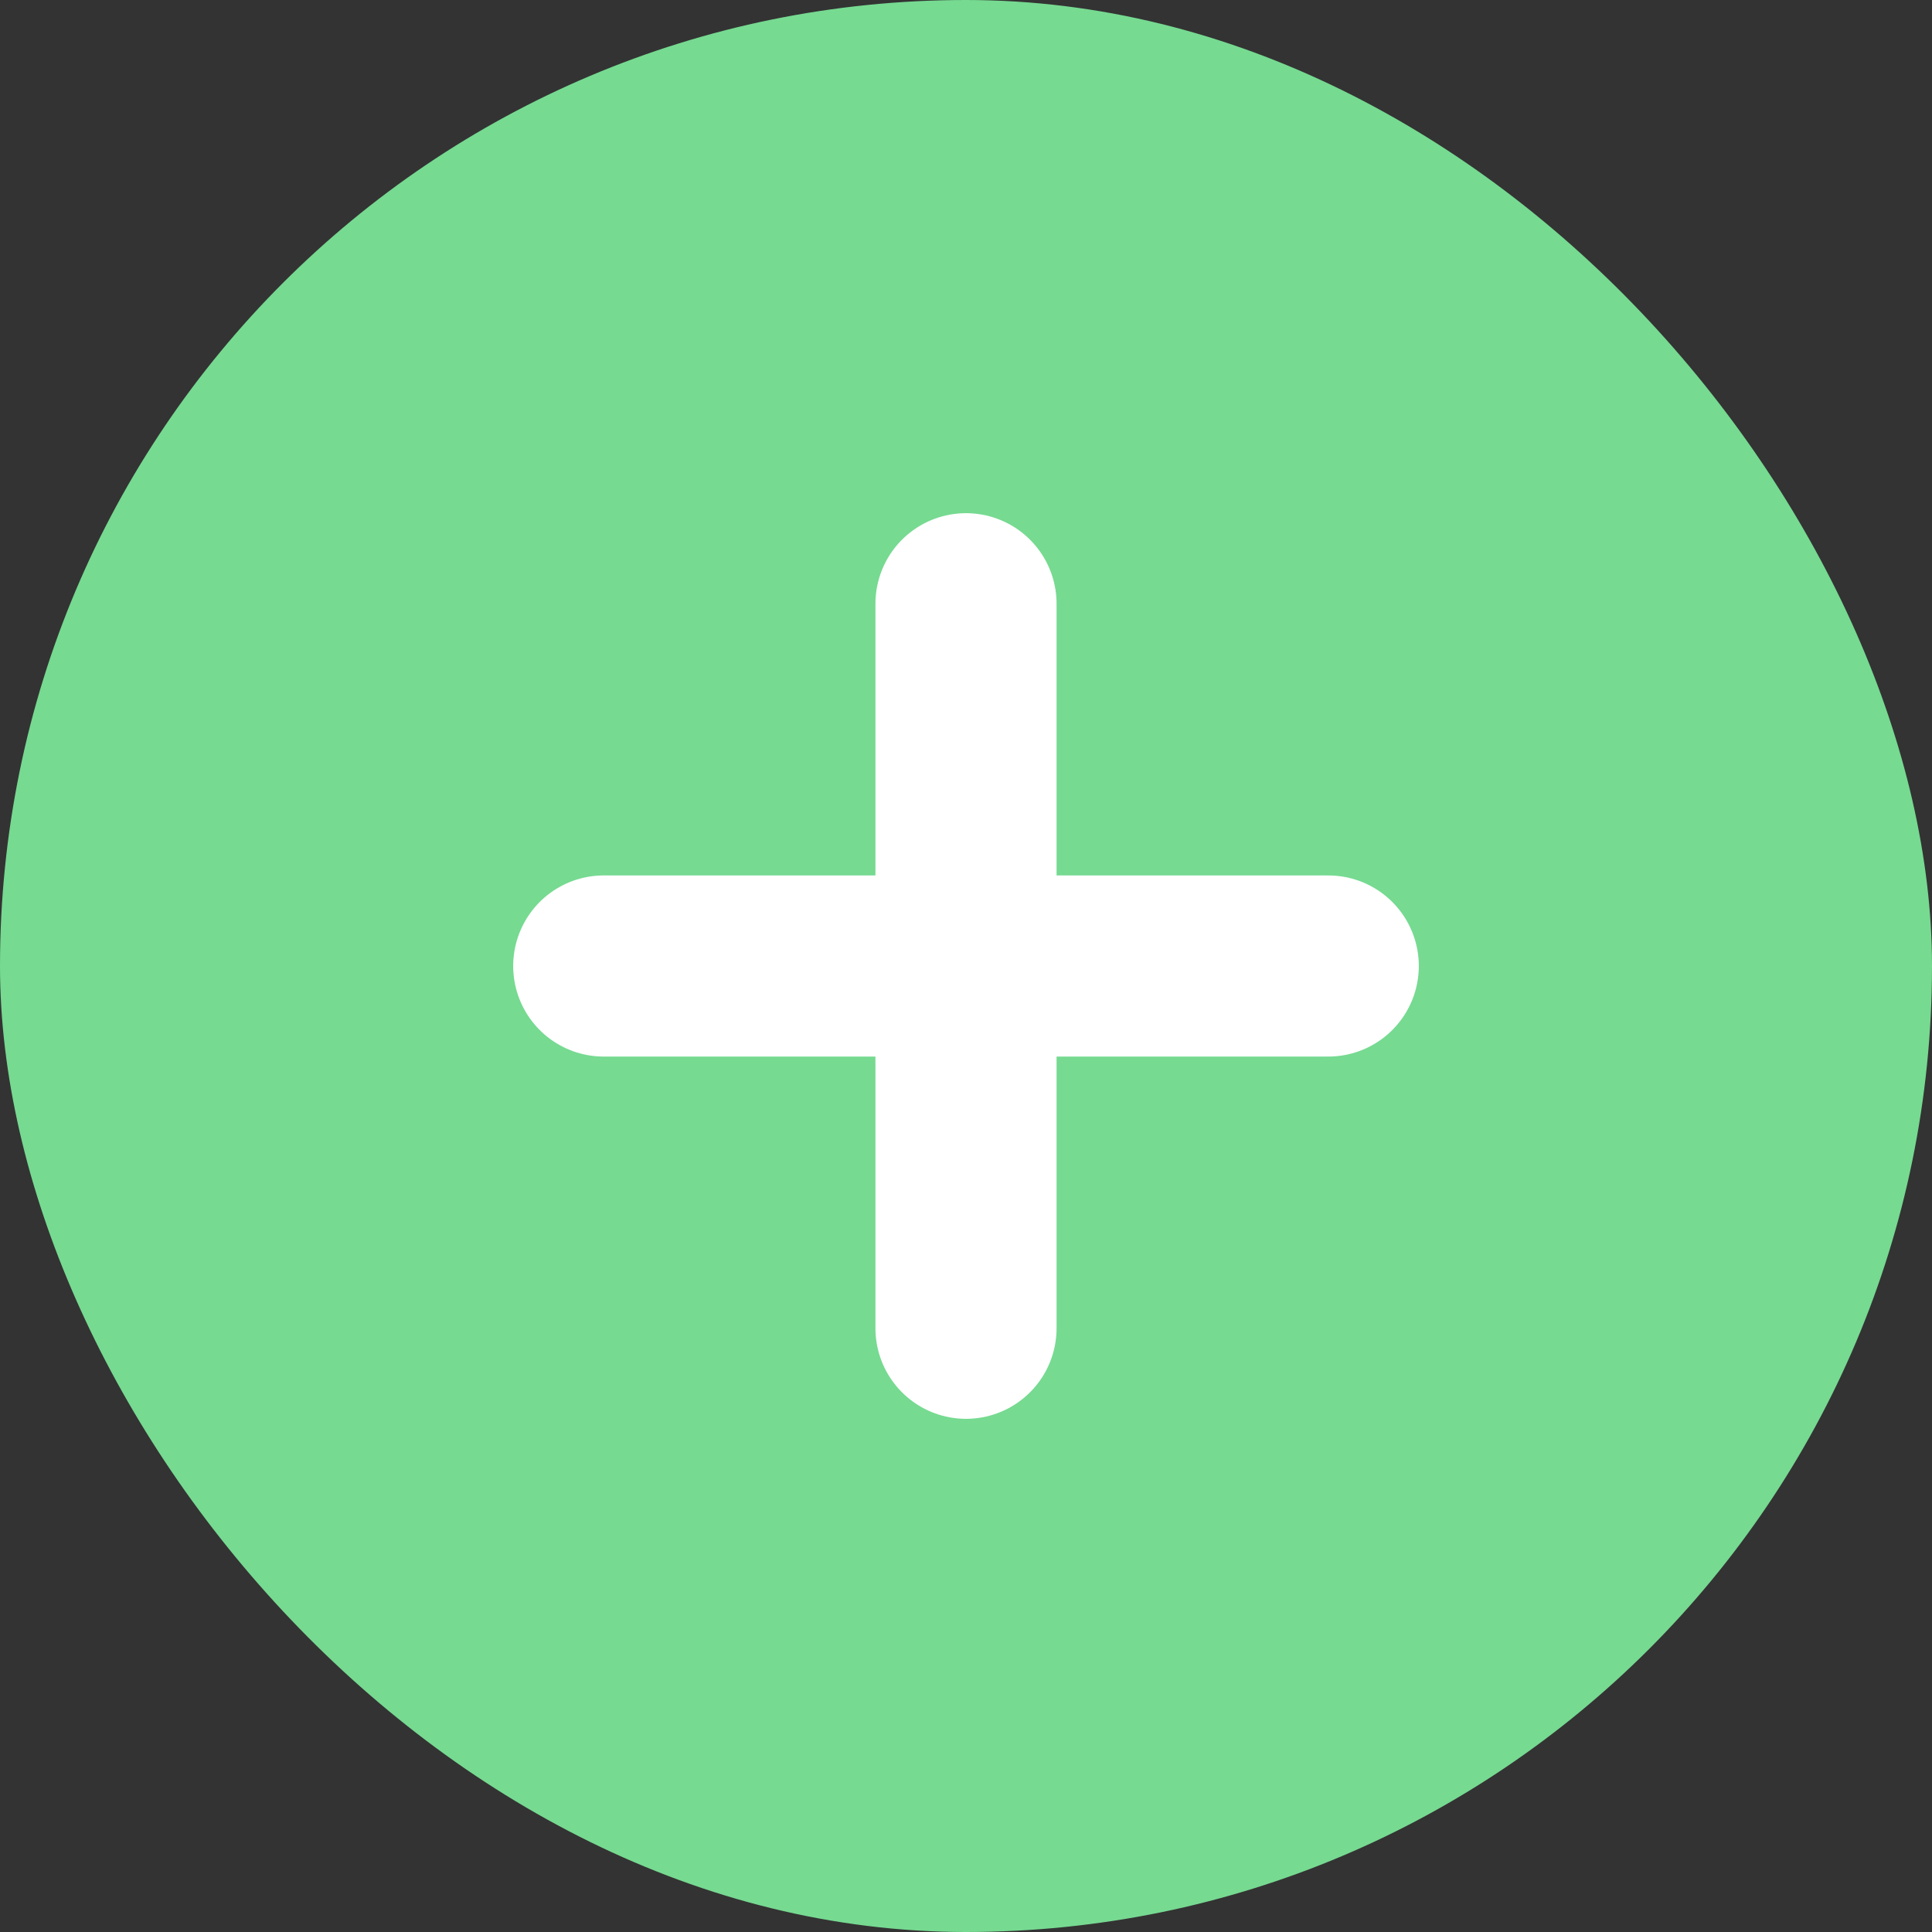
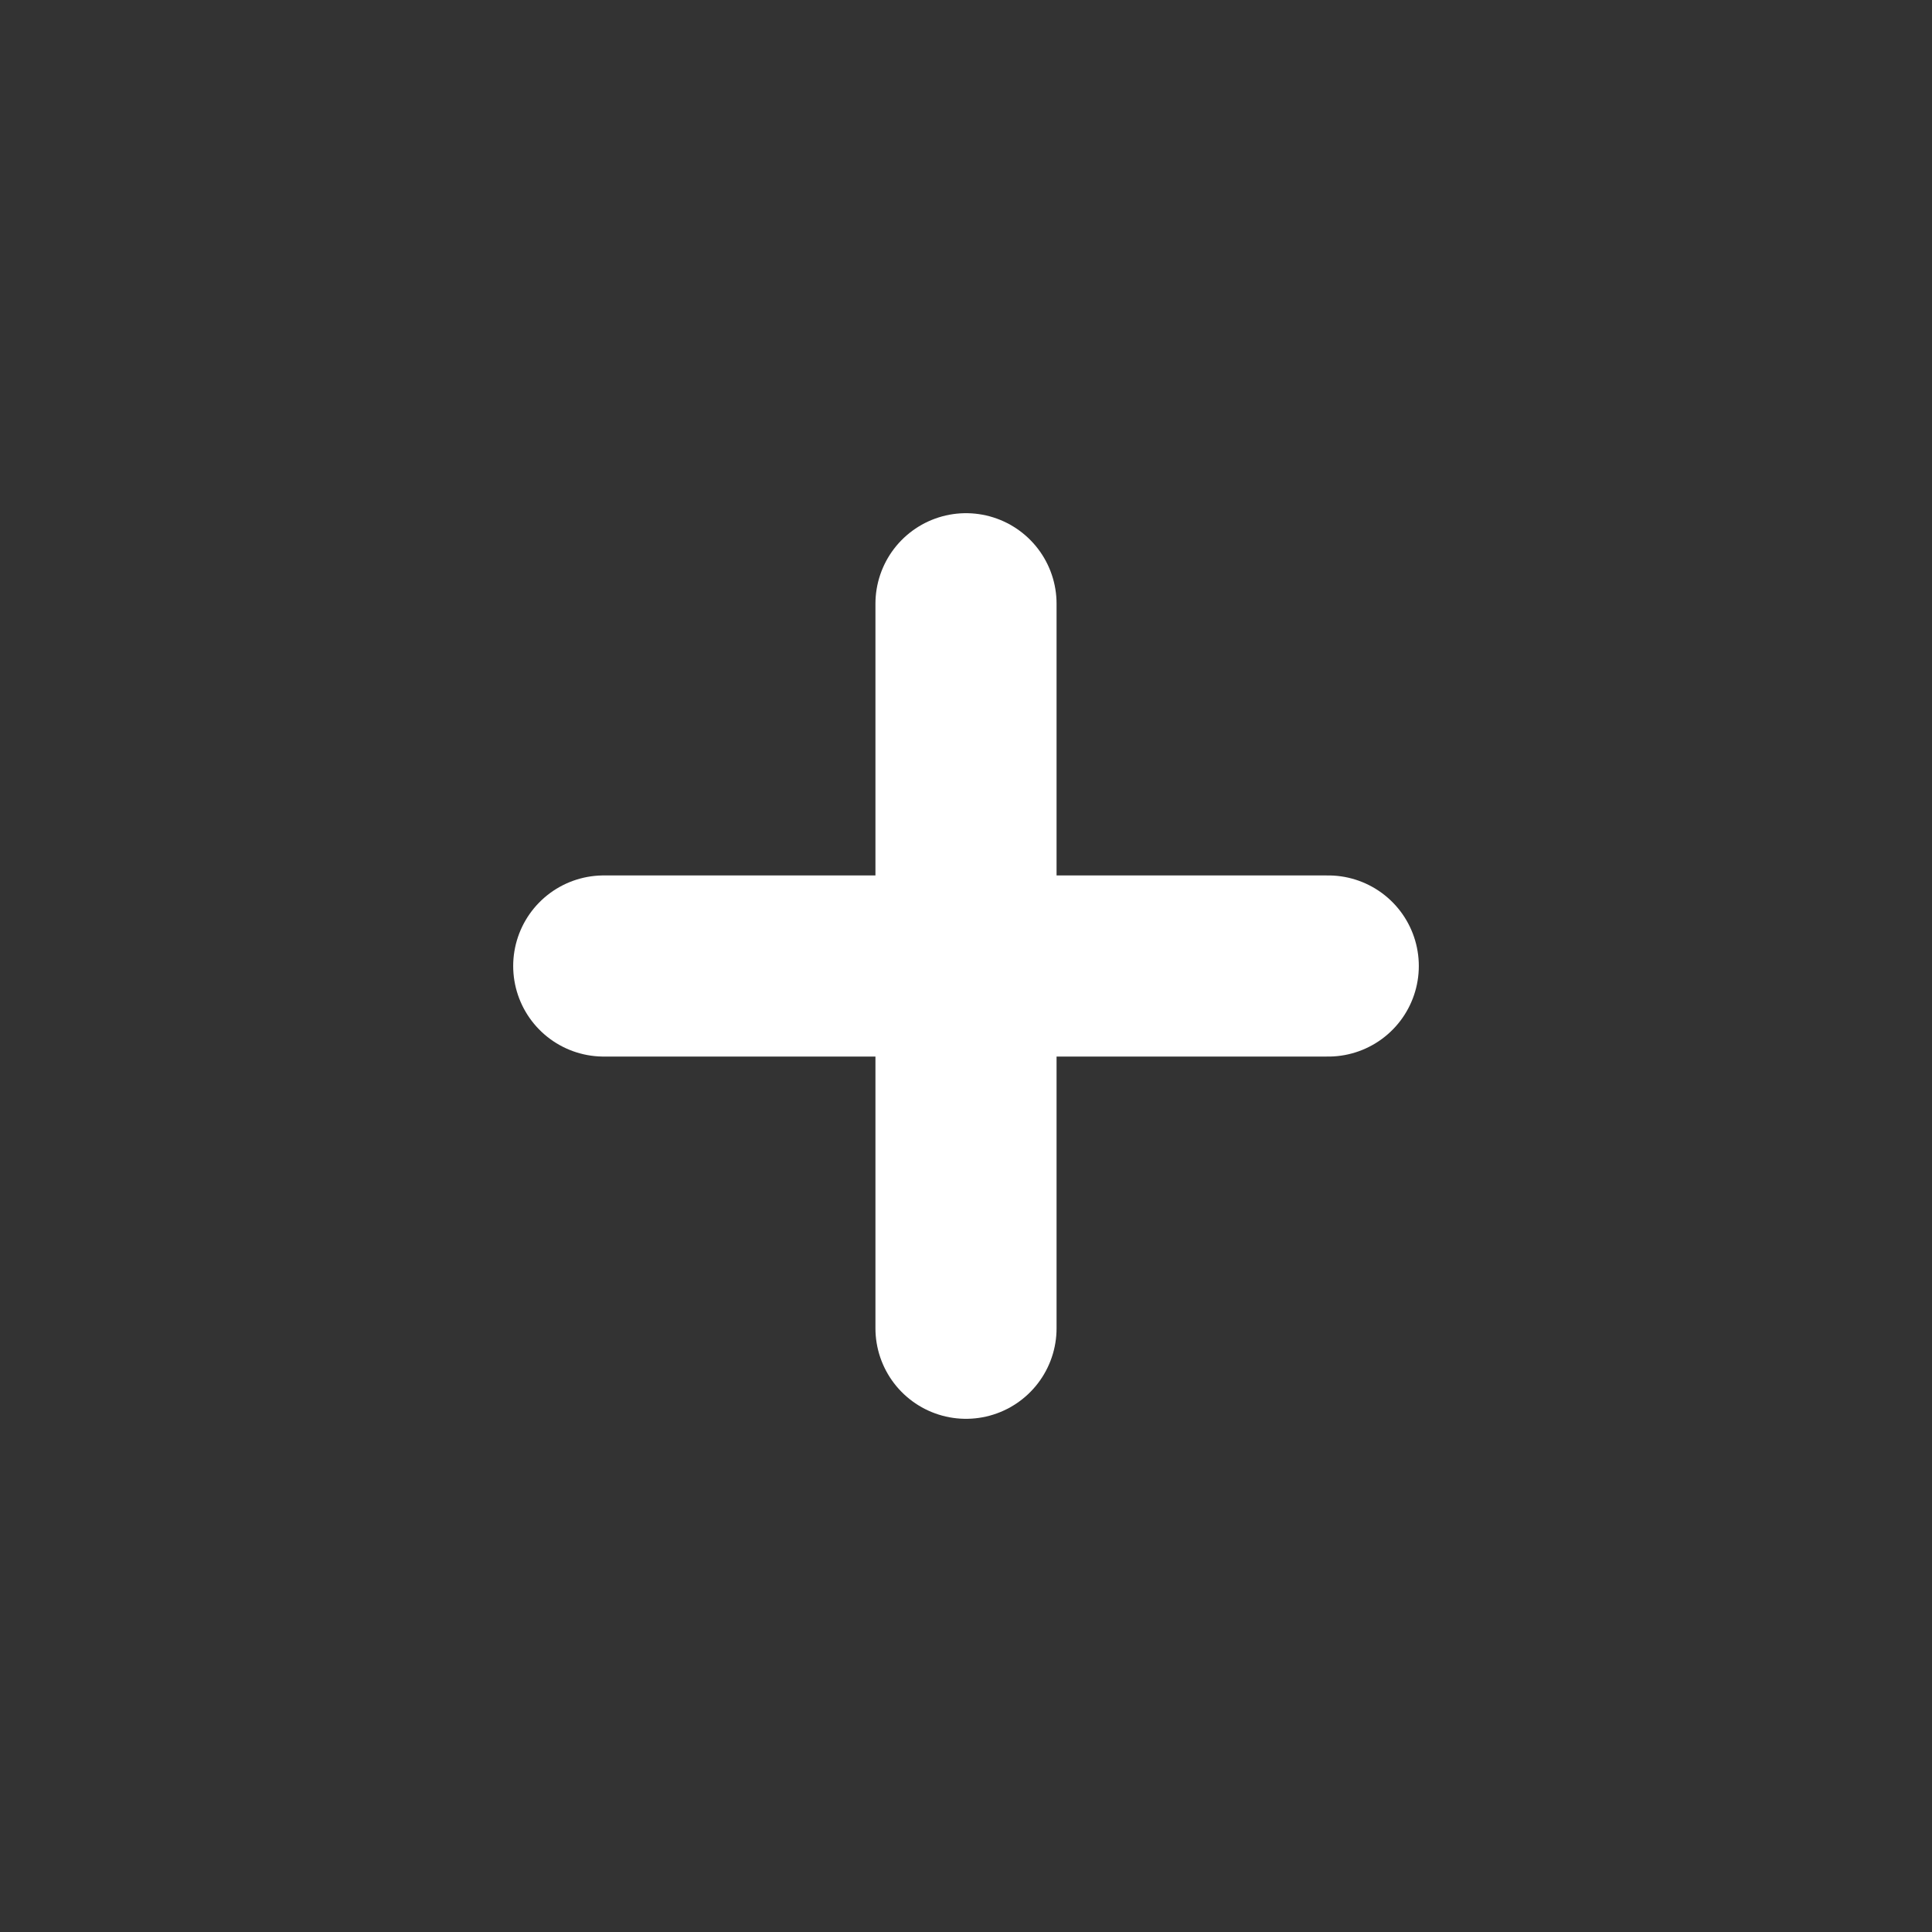
<svg xmlns="http://www.w3.org/2000/svg" width="32" height="32" viewBox="0 0 32 32" fill="none">
  <rect x="0" y="0" width="32" height="32" fill="#333333" stroke="none" />
-   <rect width="32" height="32" rx="16" fill="#76DA91" />
  <path d="M10 16H22" stroke="white" stroke-width="3" stroke-linecap="round" />
  <path d="M16 10L16 22" stroke="white" stroke-width="3" stroke-linecap="round" />
</svg>